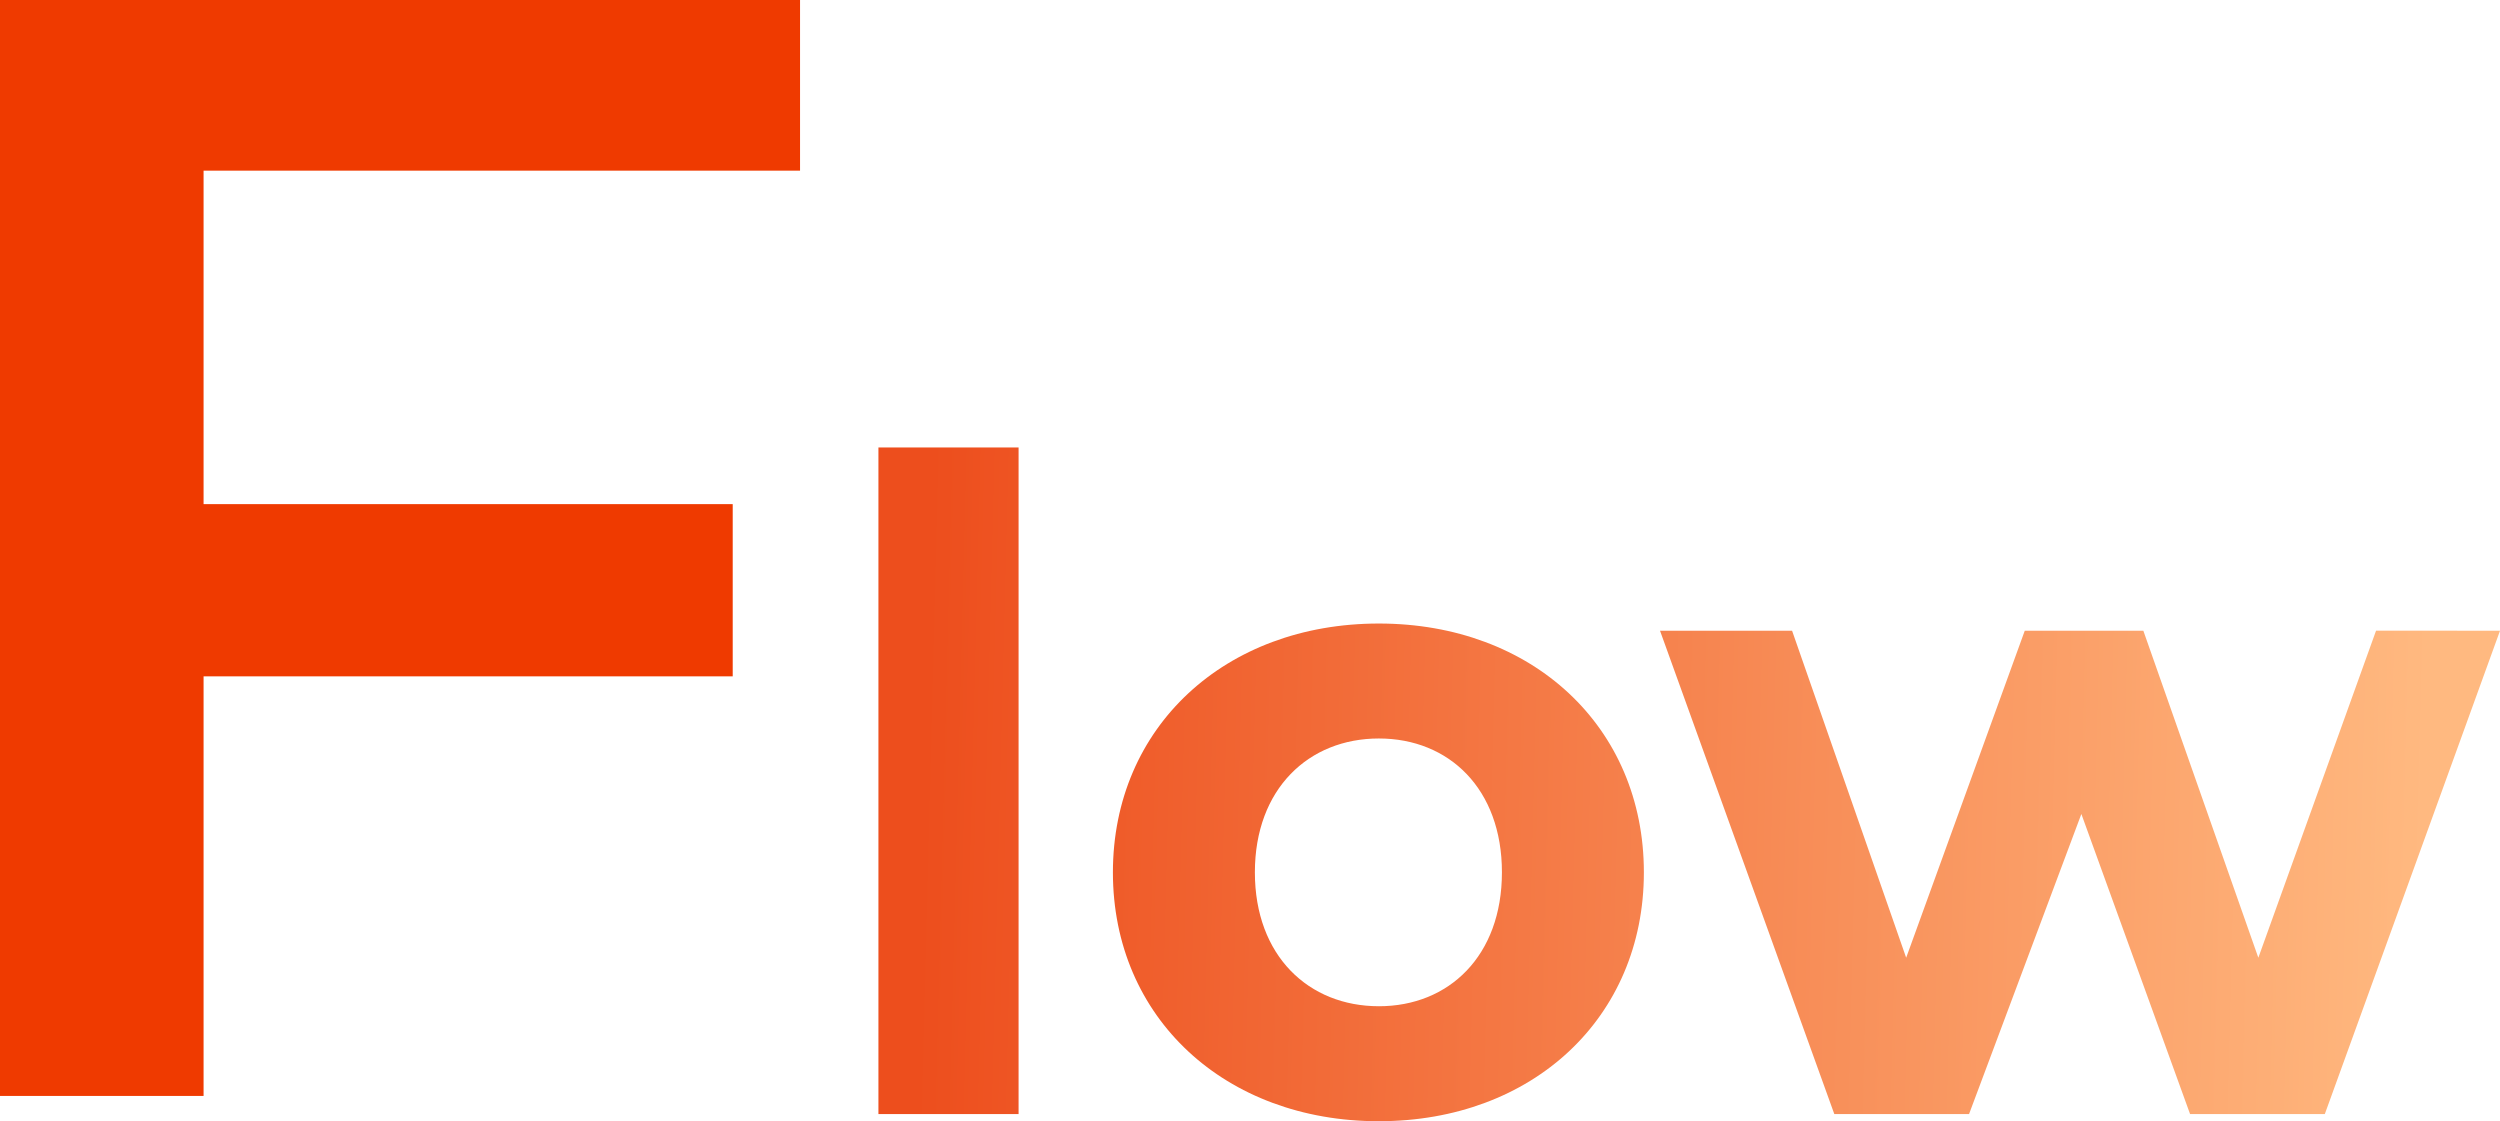
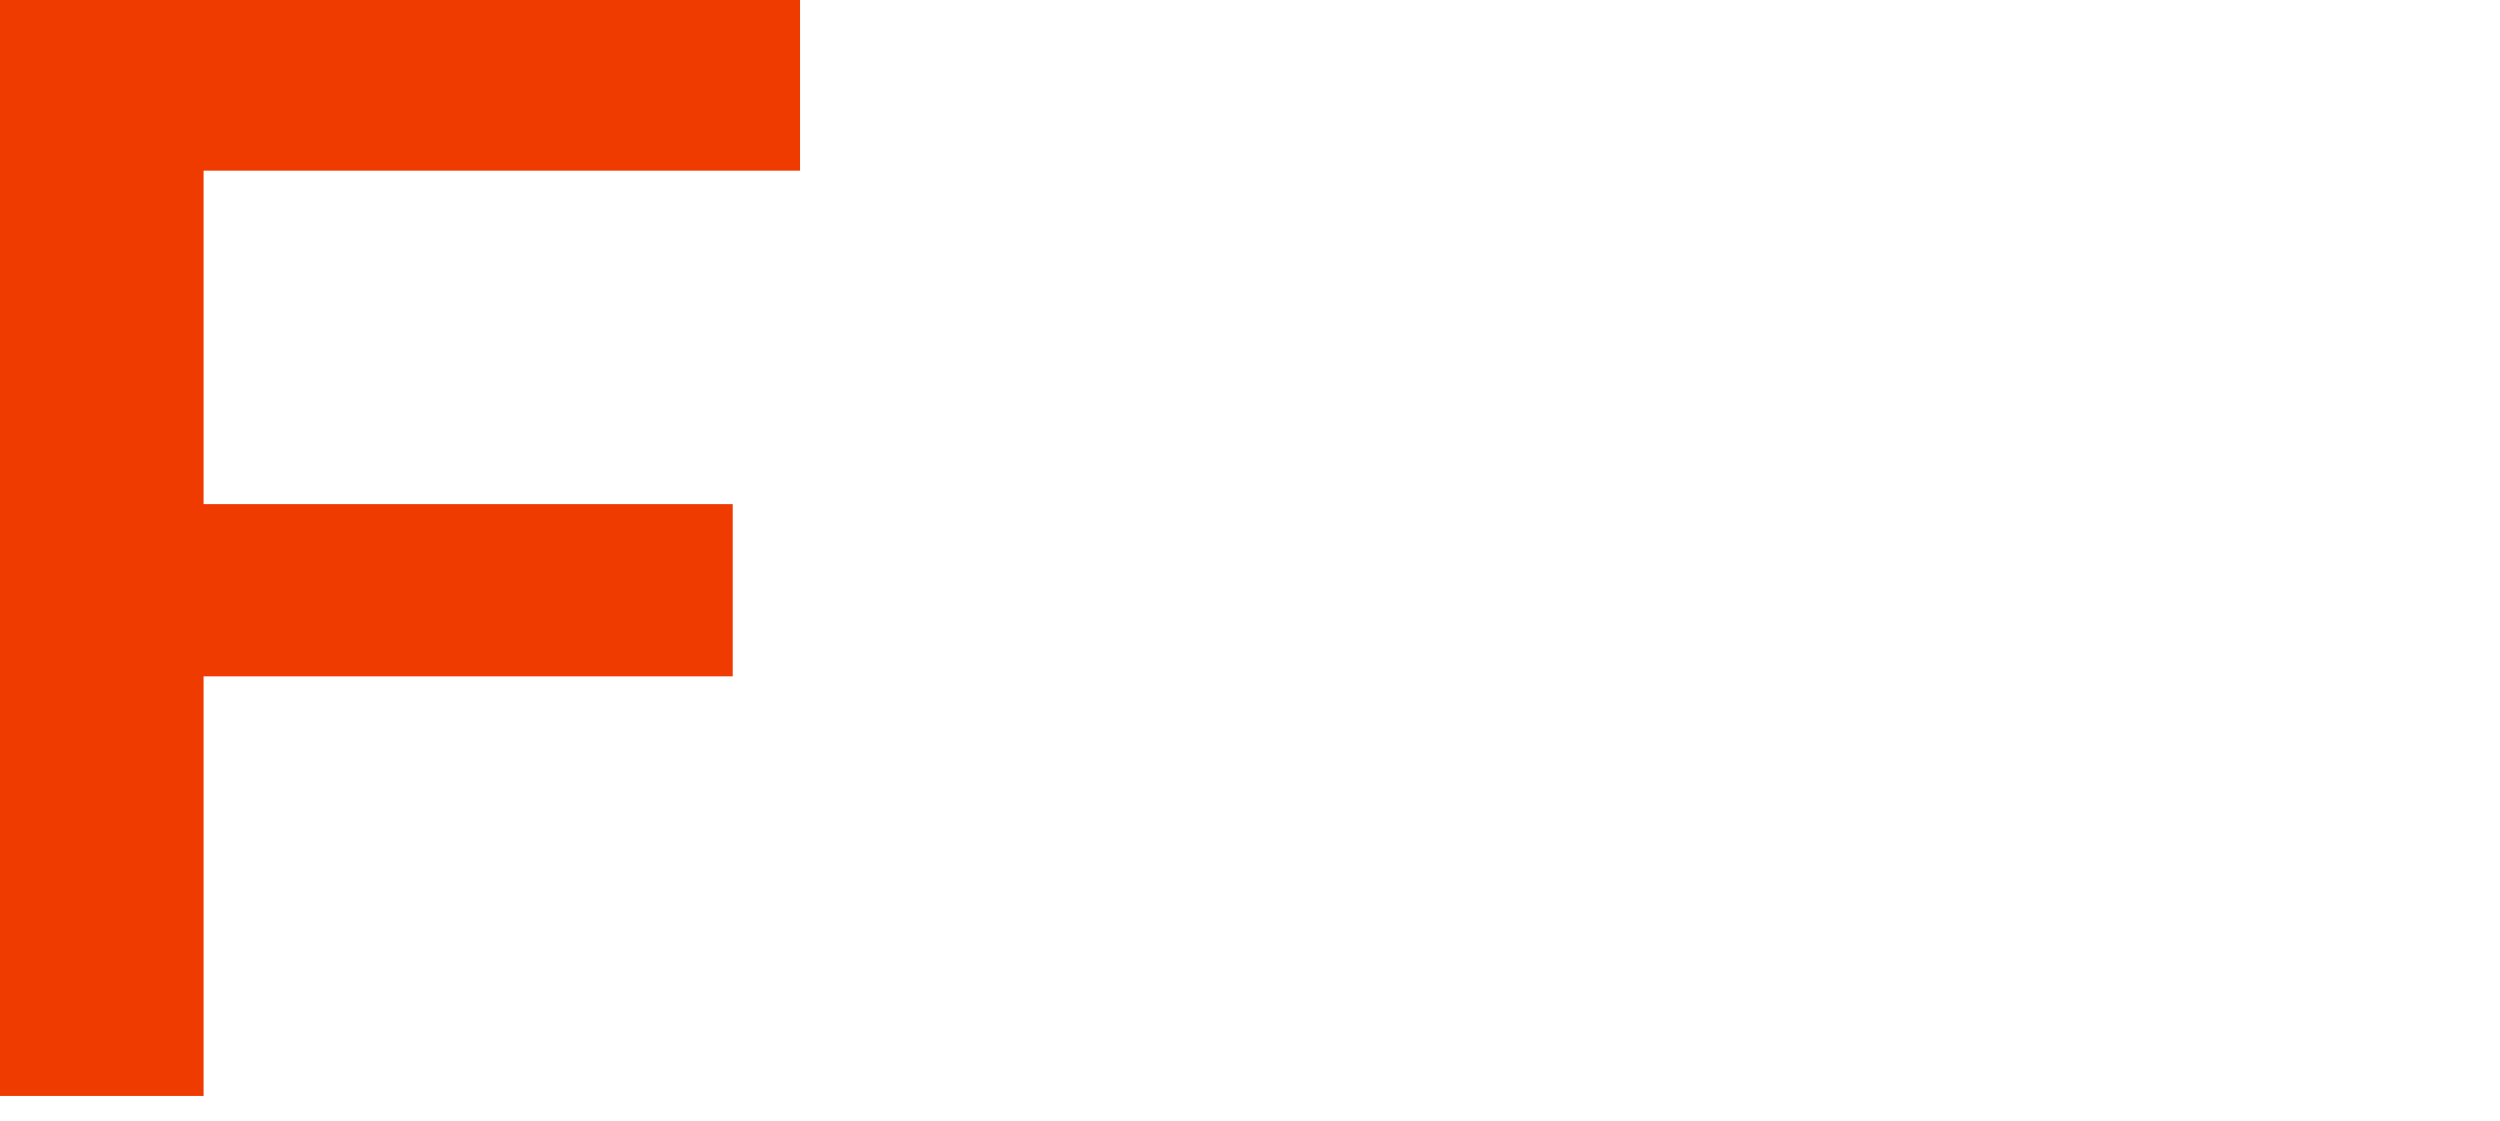
<svg xmlns="http://www.w3.org/2000/svg" width="260.28" height="116.734">
  <defs>
    <linearGradient id="a" x1=".033" x2=".95" y1=".581" y2=".594" gradientUnits="objectBoundingBox">
      <stop offset="0" stop-color="#ed4e1d" />
      <stop offset="1" stop-color="#ffb980" />
    </linearGradient>
  </defs>
  <g data-name="グループ 4695">
-     <path fill="url(#a)" d="M-86.7-4.8h14.591v-69.4H-86.7Zm52.1.748c15.994 0 27.592-10.756 27.592-25.908S-18.609-55.868-34.6-55.868s-27.688 10.756-27.688 25.909S-50.6-4.051-34.6-4.051Zm0-11.972c-7.3 0-12.907-5.238-12.907-13.936S-41.9-43.9-34.6-43.9s12.814 5.238 12.814 13.936-5.521 13.941-12.814 13.941Zm103.821-39.1-12.256 34.05-11.972-34.045H32.647L20.3-21.074 8.422-55.119H-5.327L12.818-4.8h14.03L38.54-36.04 49.857-4.8h14.03l18.239-50.32Z" data-name="パス 10226" transform="translate(178.155 120.785)" />
    <path fill="#ef3a00" d="M83.294 17.767V0H0v114.1h21.194V70.416h55.09v-17.93h-55.09V17.767Z" data-name="パス 21300" />
  </g>
</svg>